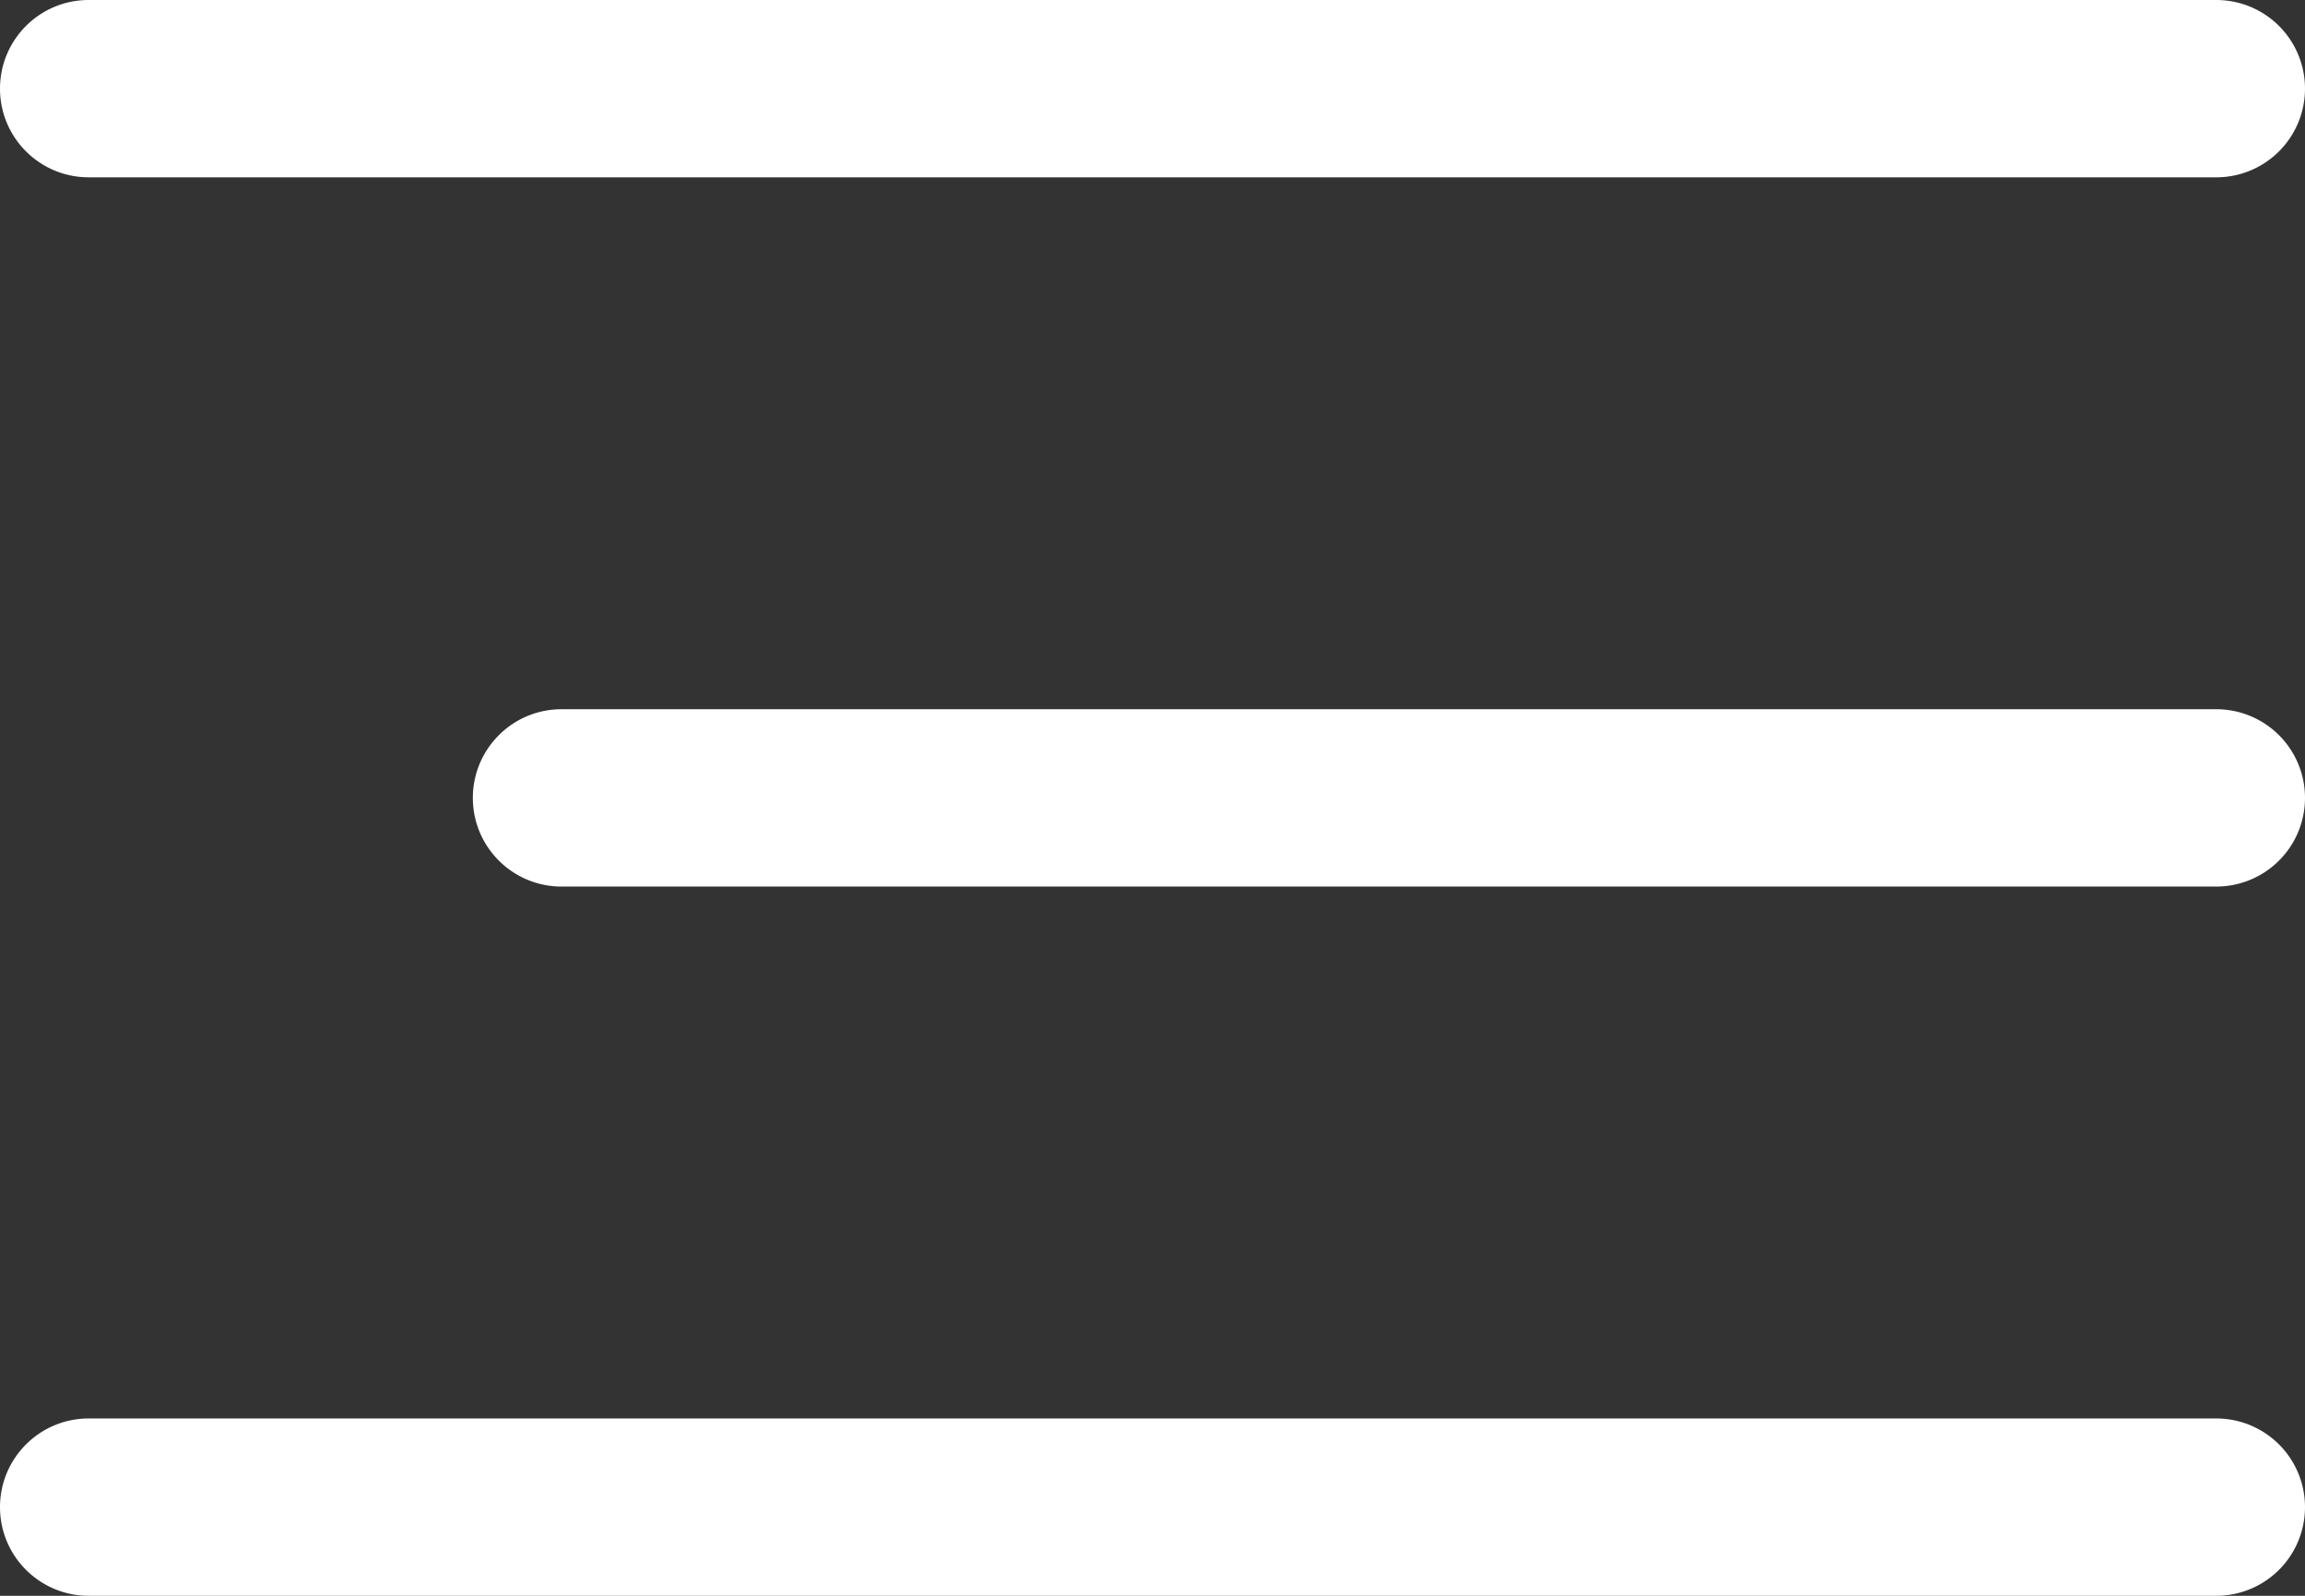
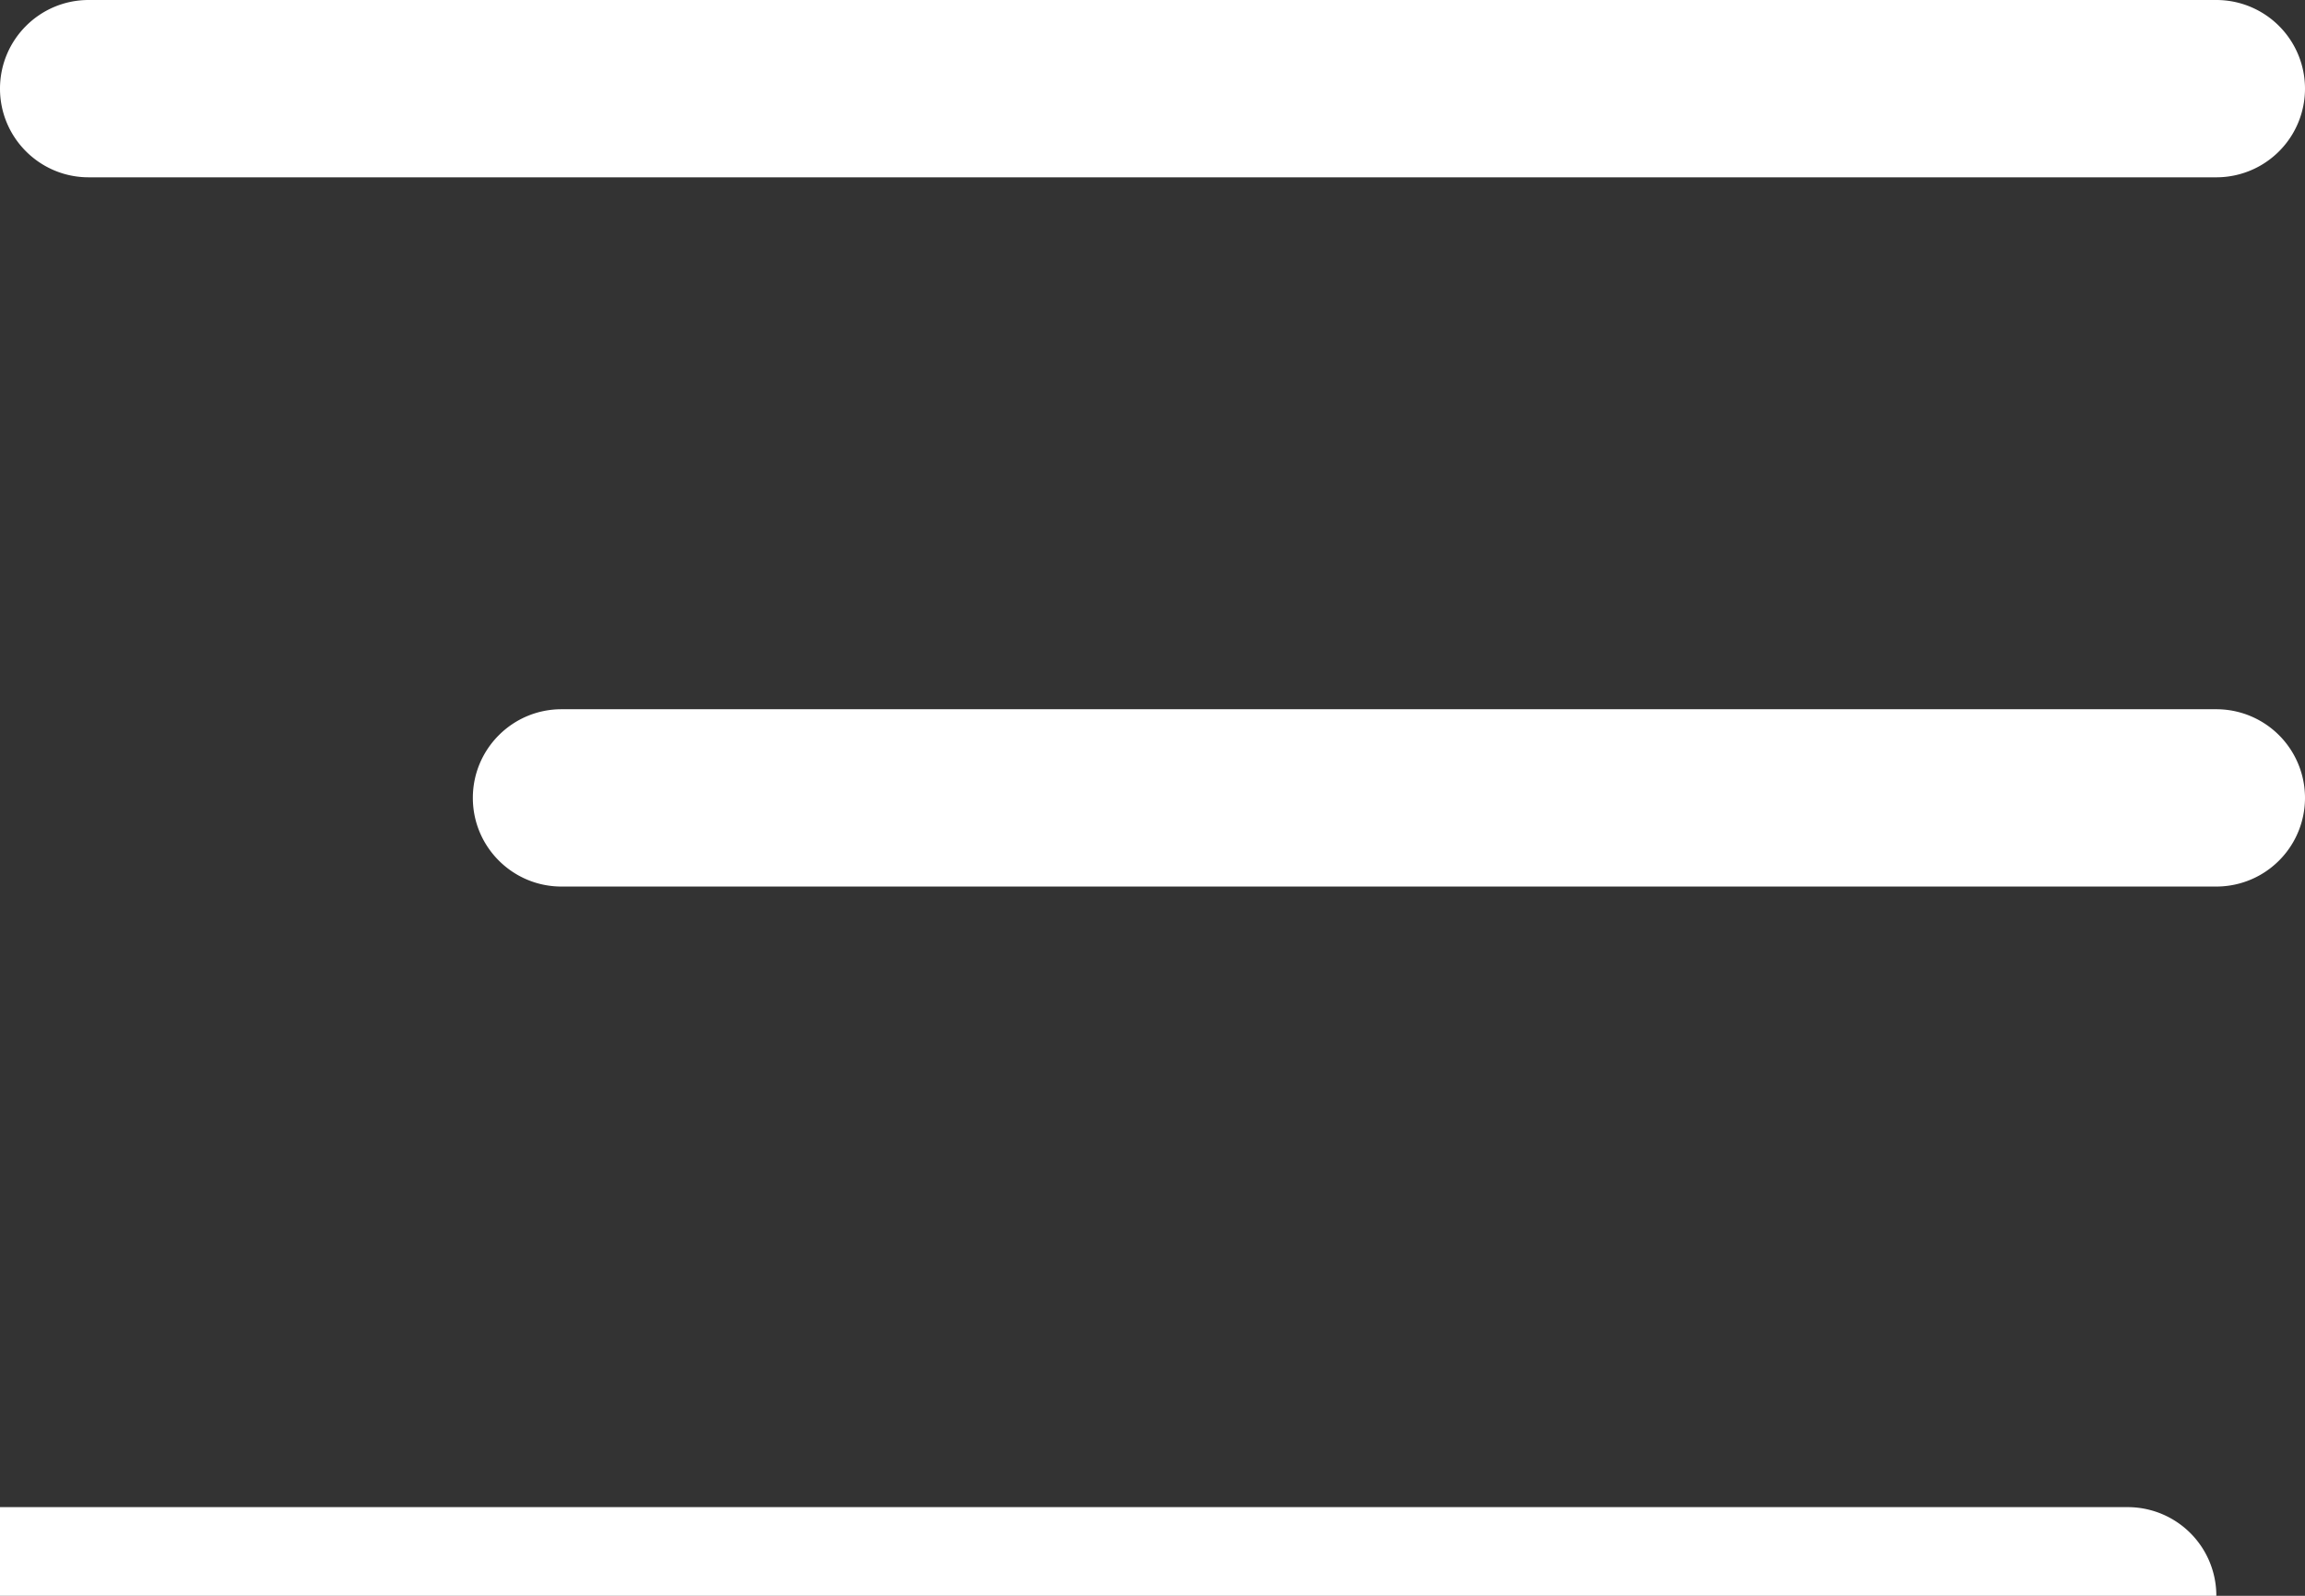
<svg xmlns="http://www.w3.org/2000/svg" viewBox="3.75 8.75 32.5 22.5">
  <rect x="3.75" y="8.75" width="32.5" height="22.5" fill="#333333" stroke="none" />
  <g>
    <g fill="#000" fill-rule="evenodd" clip-rule="evenodd">
-       <path d="M3.75 10c0-.69.56-1.25 1.25-1.25h30a1.25 1.25 0 1 1 0 2.5H5c-.69 0-1.25-.56-1.25-1.25zM3.75 30c0-.69.56-1.25 1.25-1.25h30a1.25 1.25 0 1 1 0 2.5H5c-.69 0-1.25-.56-1.25-1.25zM10.417 20c0-.69.56-1.25 1.25-1.25H35a1.25 1.25 0 1 1 0 2.5H11.667c-.69 0-1.25-.56-1.25-1.25z" fill="#ffffff" opacity="1" data-original="#000000" class="" />
+       <path d="M3.75 10c0-.69.56-1.25 1.25-1.25h30a1.25 1.25 0 1 1 0 2.5H5c-.69 0-1.25-.56-1.25-1.25zM3.75 30h30a1.25 1.25 0 1 1 0 2.5H5c-.69 0-1.25-.56-1.25-1.25zM10.417 20c0-.69.56-1.25 1.25-1.25H35a1.25 1.25 0 1 1 0 2.5H11.667c-.69 0-1.25-.56-1.25-1.25z" fill="#ffffff" opacity="1" data-original="#000000" class="" />
    </g>
  </g>
</svg>